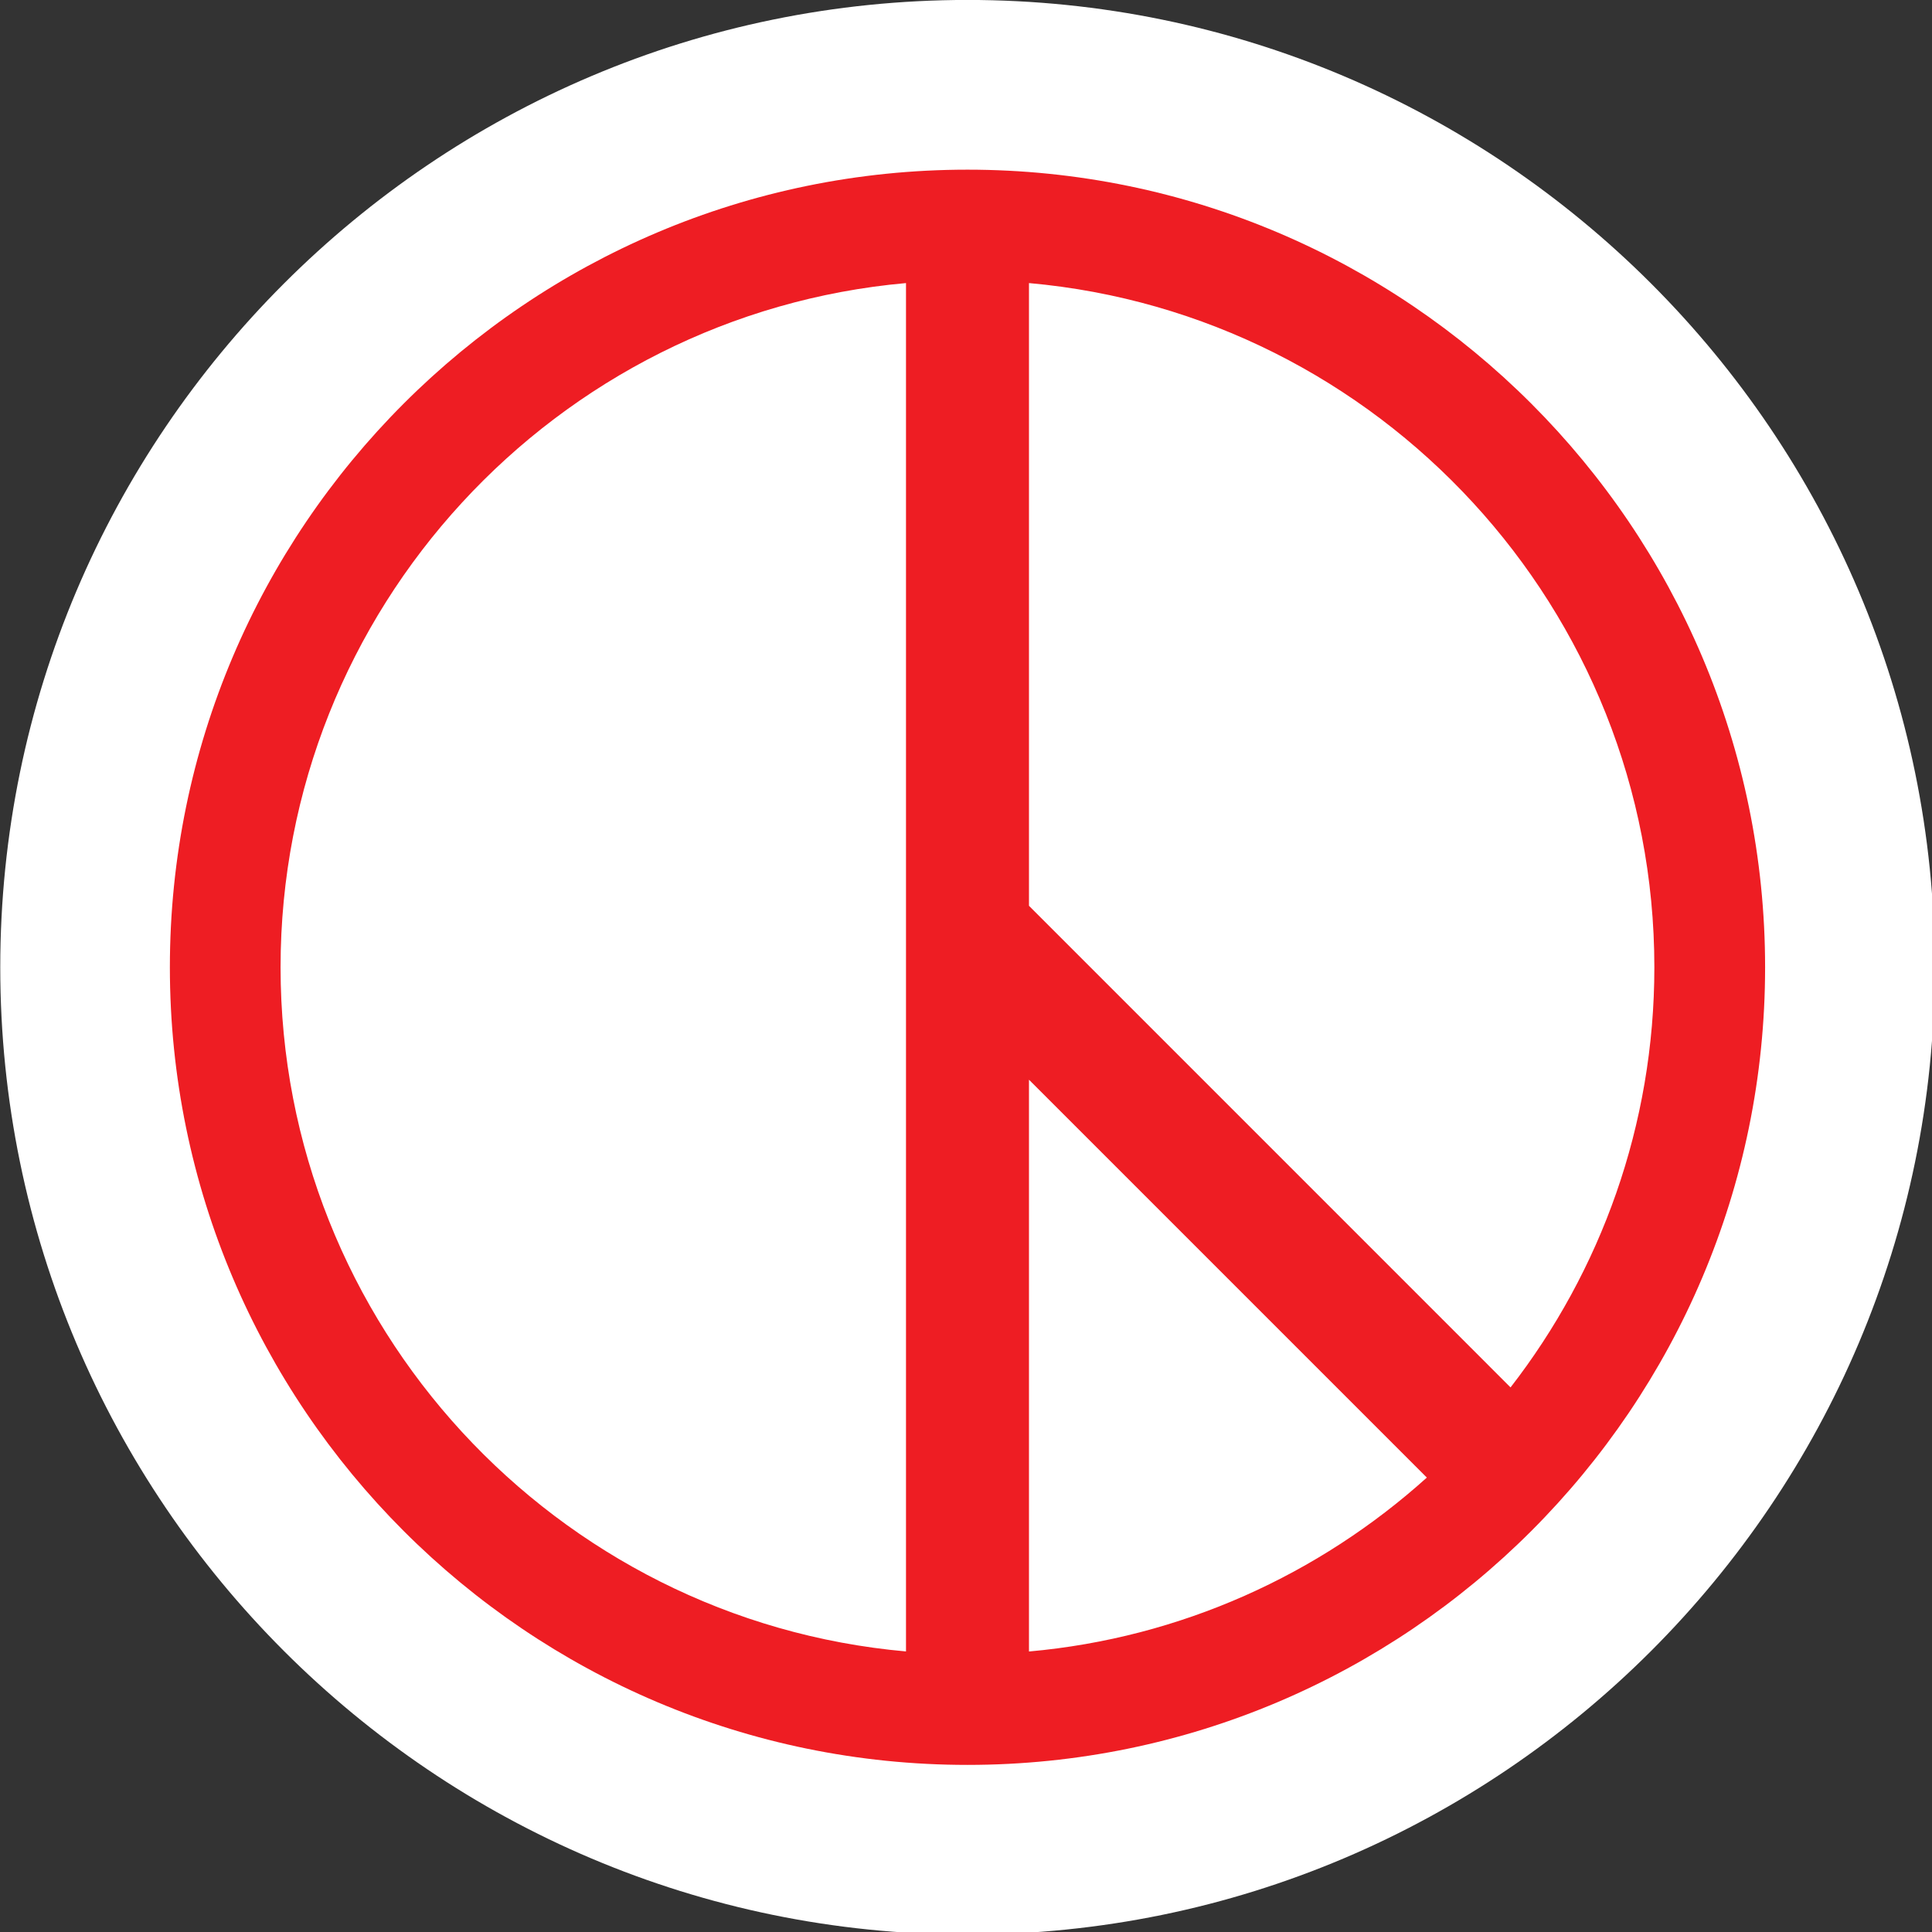
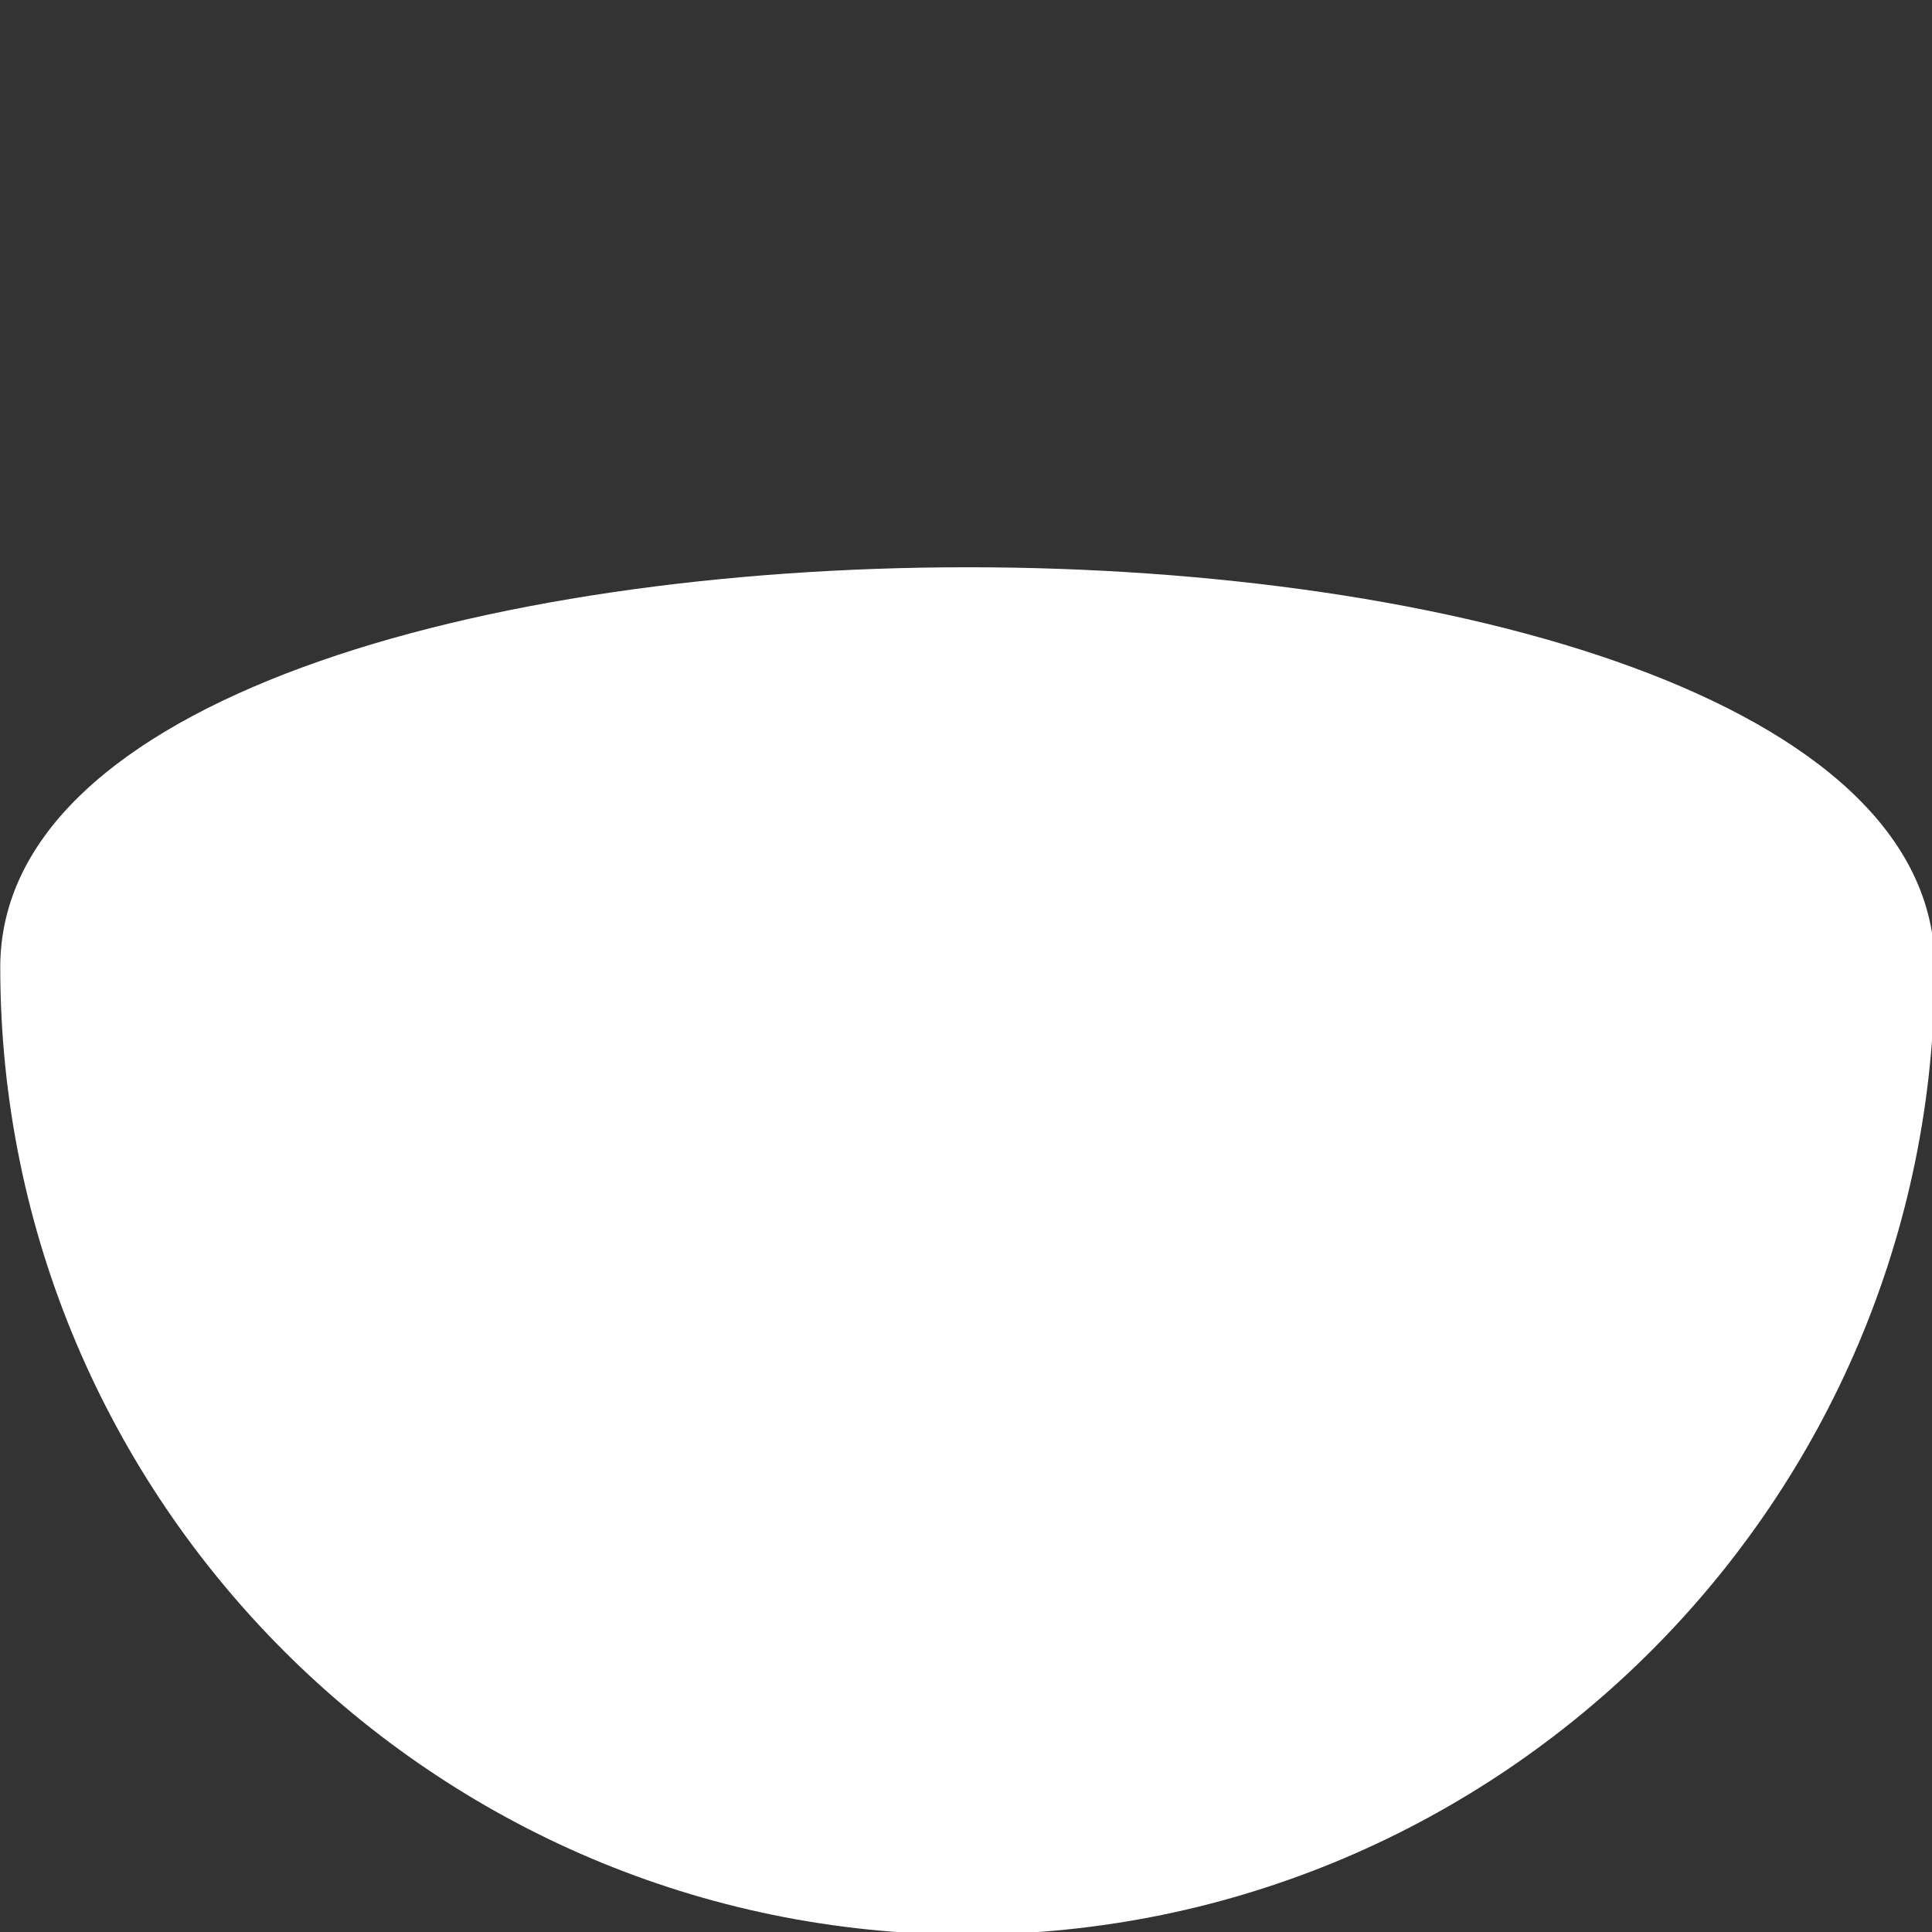
<svg xmlns="http://www.w3.org/2000/svg" version="1.1" id="_이어_1" x="0px" y="0px" viewBox="0 0 1000 1000" style="enable-background:new 0 0 1000 1000;" xml:space="preserve">
  <rect x="0" y="0" width="1000" height="1000" fill="#333333" stroke="none" />
  <style type="text/css">
	.st0{fill:#FFFFFF;}
	.st1{fill:#EE1D23;}
</style>
  <g id="switch34" transform="matrix(0.265,0,0,0.265,3.657,3.657)">
    <g id="g32">
      <g id="path2380">
-         <path class="st0" d="M3765.2,1875.5c0,1041.7-847.5,1889.3-1889.3,1889.3S-13.3,2917.2-13.3,1875.5S834.1-13.9,1876-13.9     S3765.2,833.7,3765.2,1875.5z" />
+         <path class="st0" d="M3765.2,1875.5c0,1041.7-847.5,1889.3-1889.3,1889.3S-13.3,2917.2-13.3,1875.5S3765.2,833.7,3765.2,1875.5z" />
      </g>
    </g>
  </g>
  <g id="switch34-4" transform="matrix(0.265,0,0,0.265,3.657,3.657)">
    <g id="g32-6">
-       <path class="st1" d="M1875.9,317.6c-859,0-1557.9,698.8-1557.9,1557.9s698.7,1557.9,1557.9,1557.9s1557.9-698.8,1557.9-1557.9    S2734.8,317.6,1875.9,317.6z M3217.5,1875.5c0,308.8-104.9,593.6-280.9,820.6L1996,1755.4V539.1    C2679.7,600.1,3217.5,1176.1,3217.5,1875.5L3217.5,1875.5z M534.2,1875.5c0-699.3,537.9-1275.5,1221.6-1336.4v2672.7    C1071.9,3151,534.2,2574.8,534.2,1875.5z M1996,3211.9V2095.1l777.1,777.1C2563.1,3061.3,2293.3,3185.4,1996,3211.9L1996,3211.9z" />
-     </g>
+       </g>
  </g>
</svg>